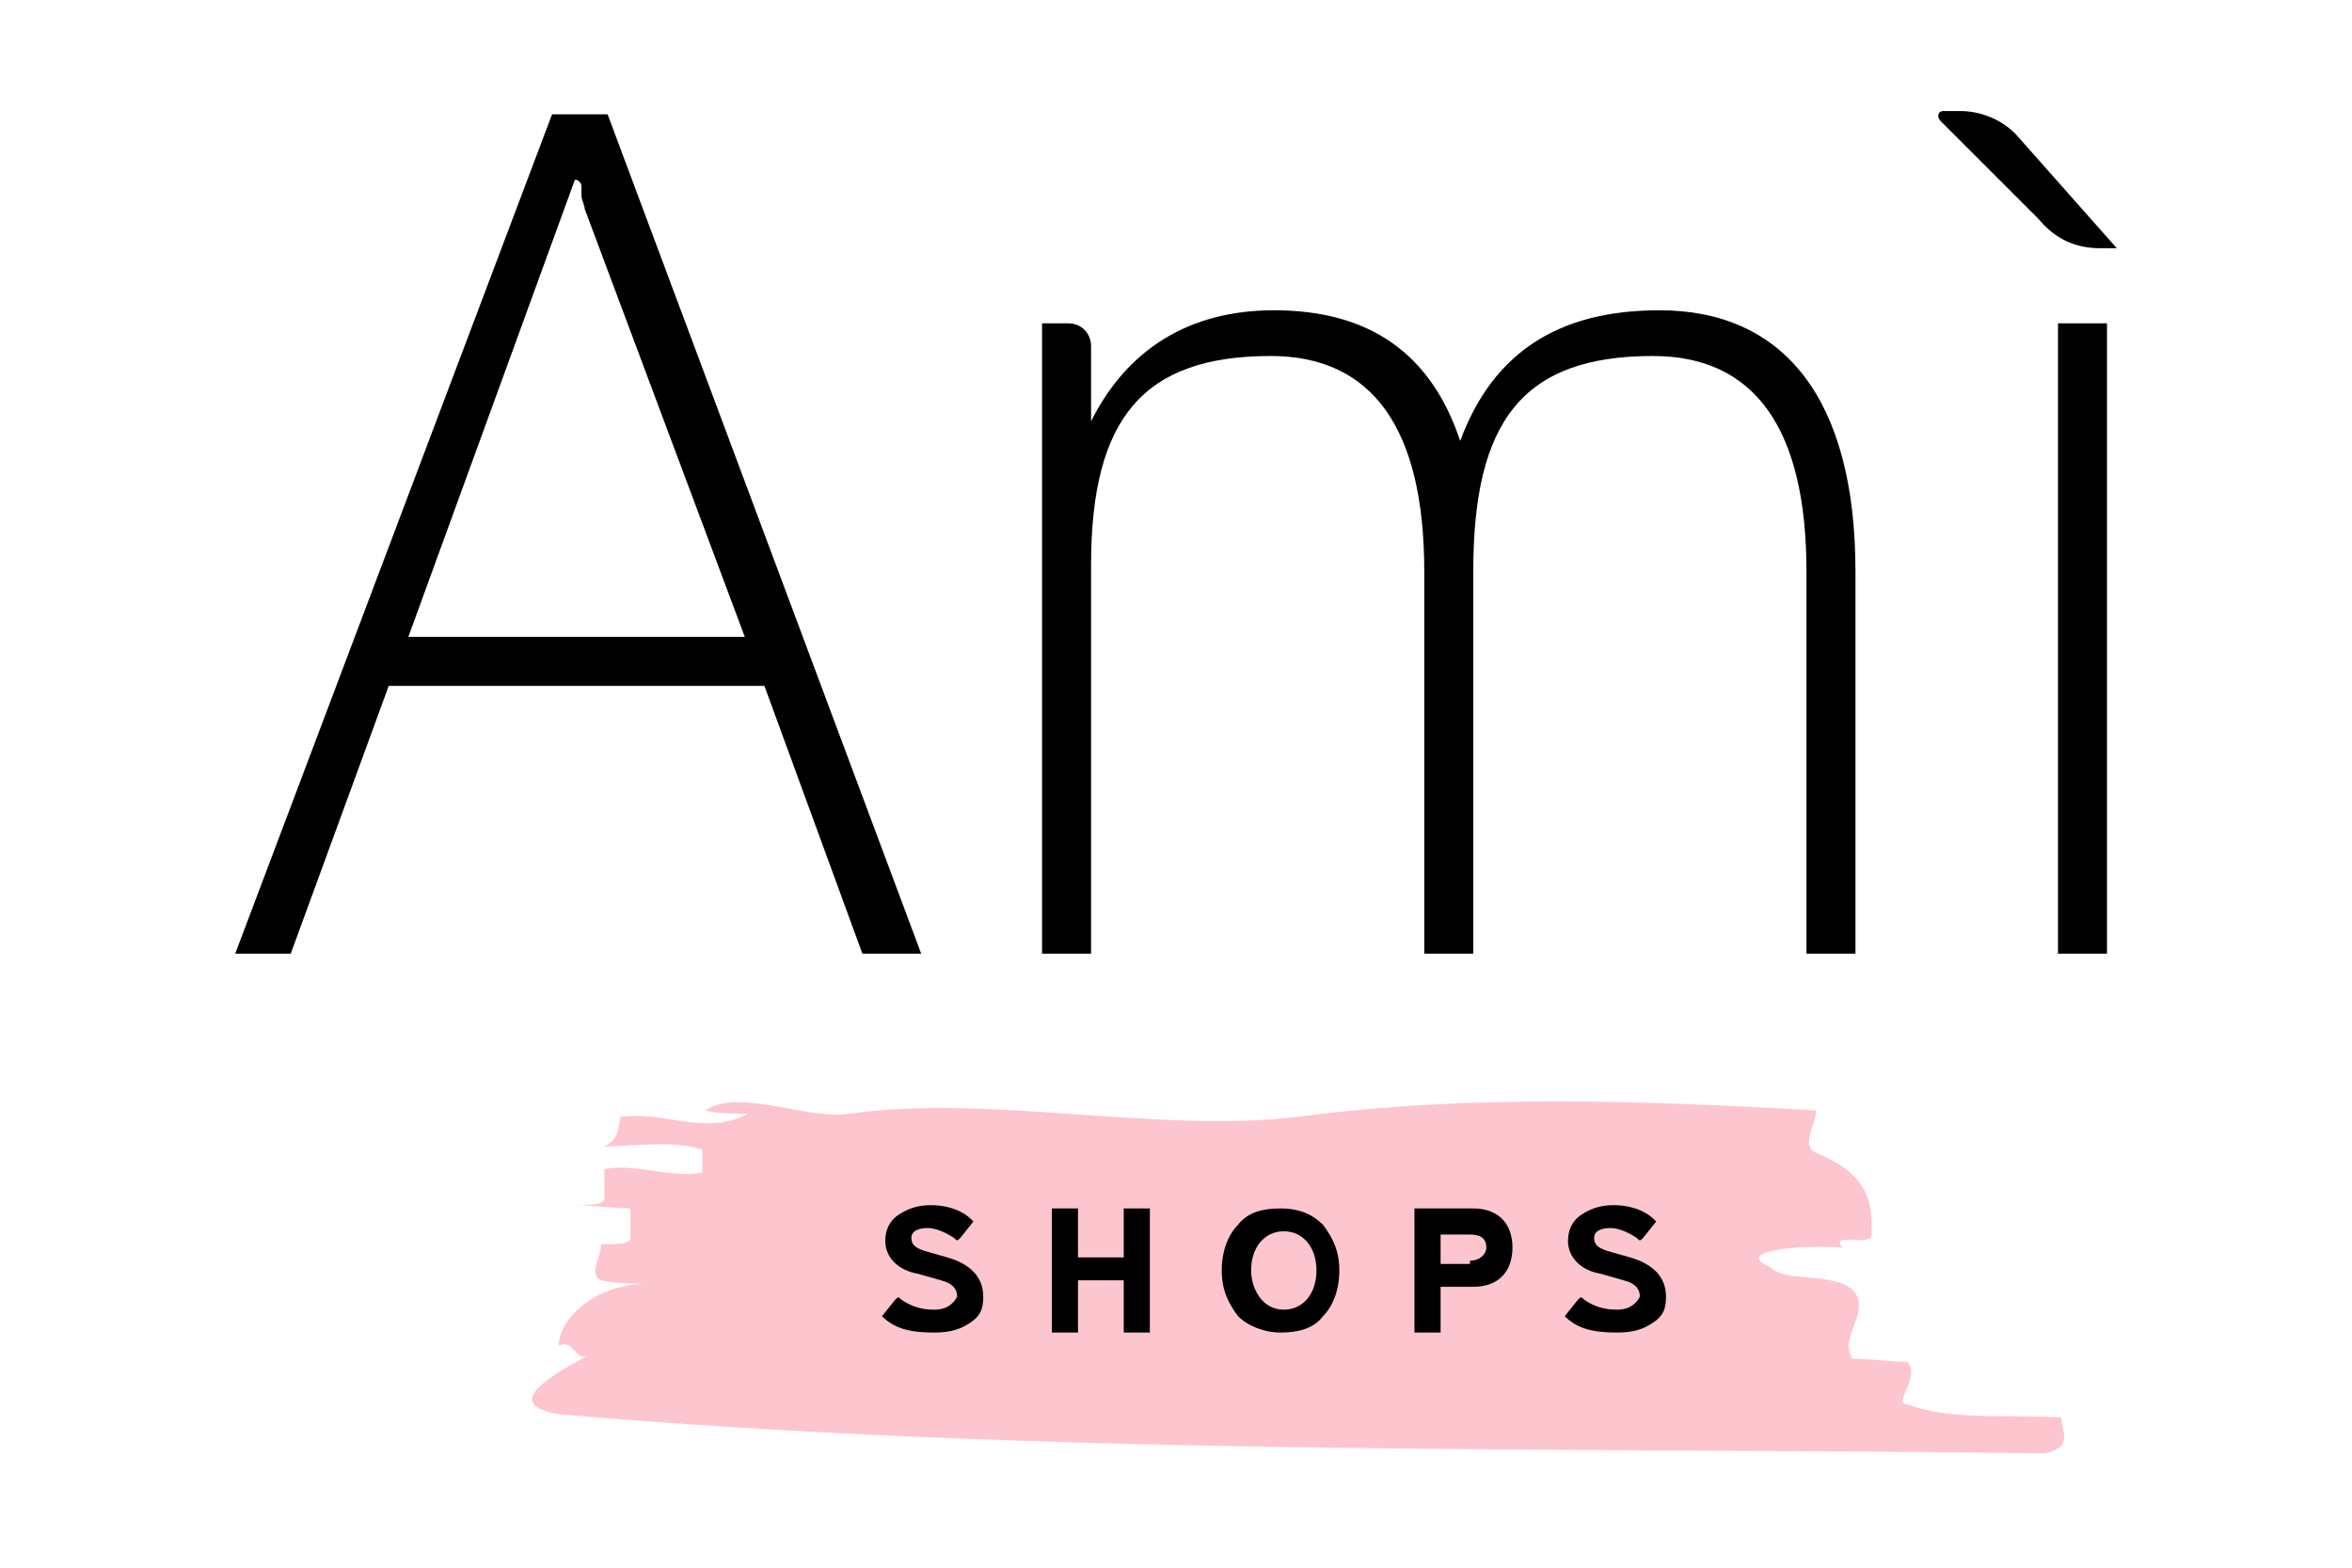
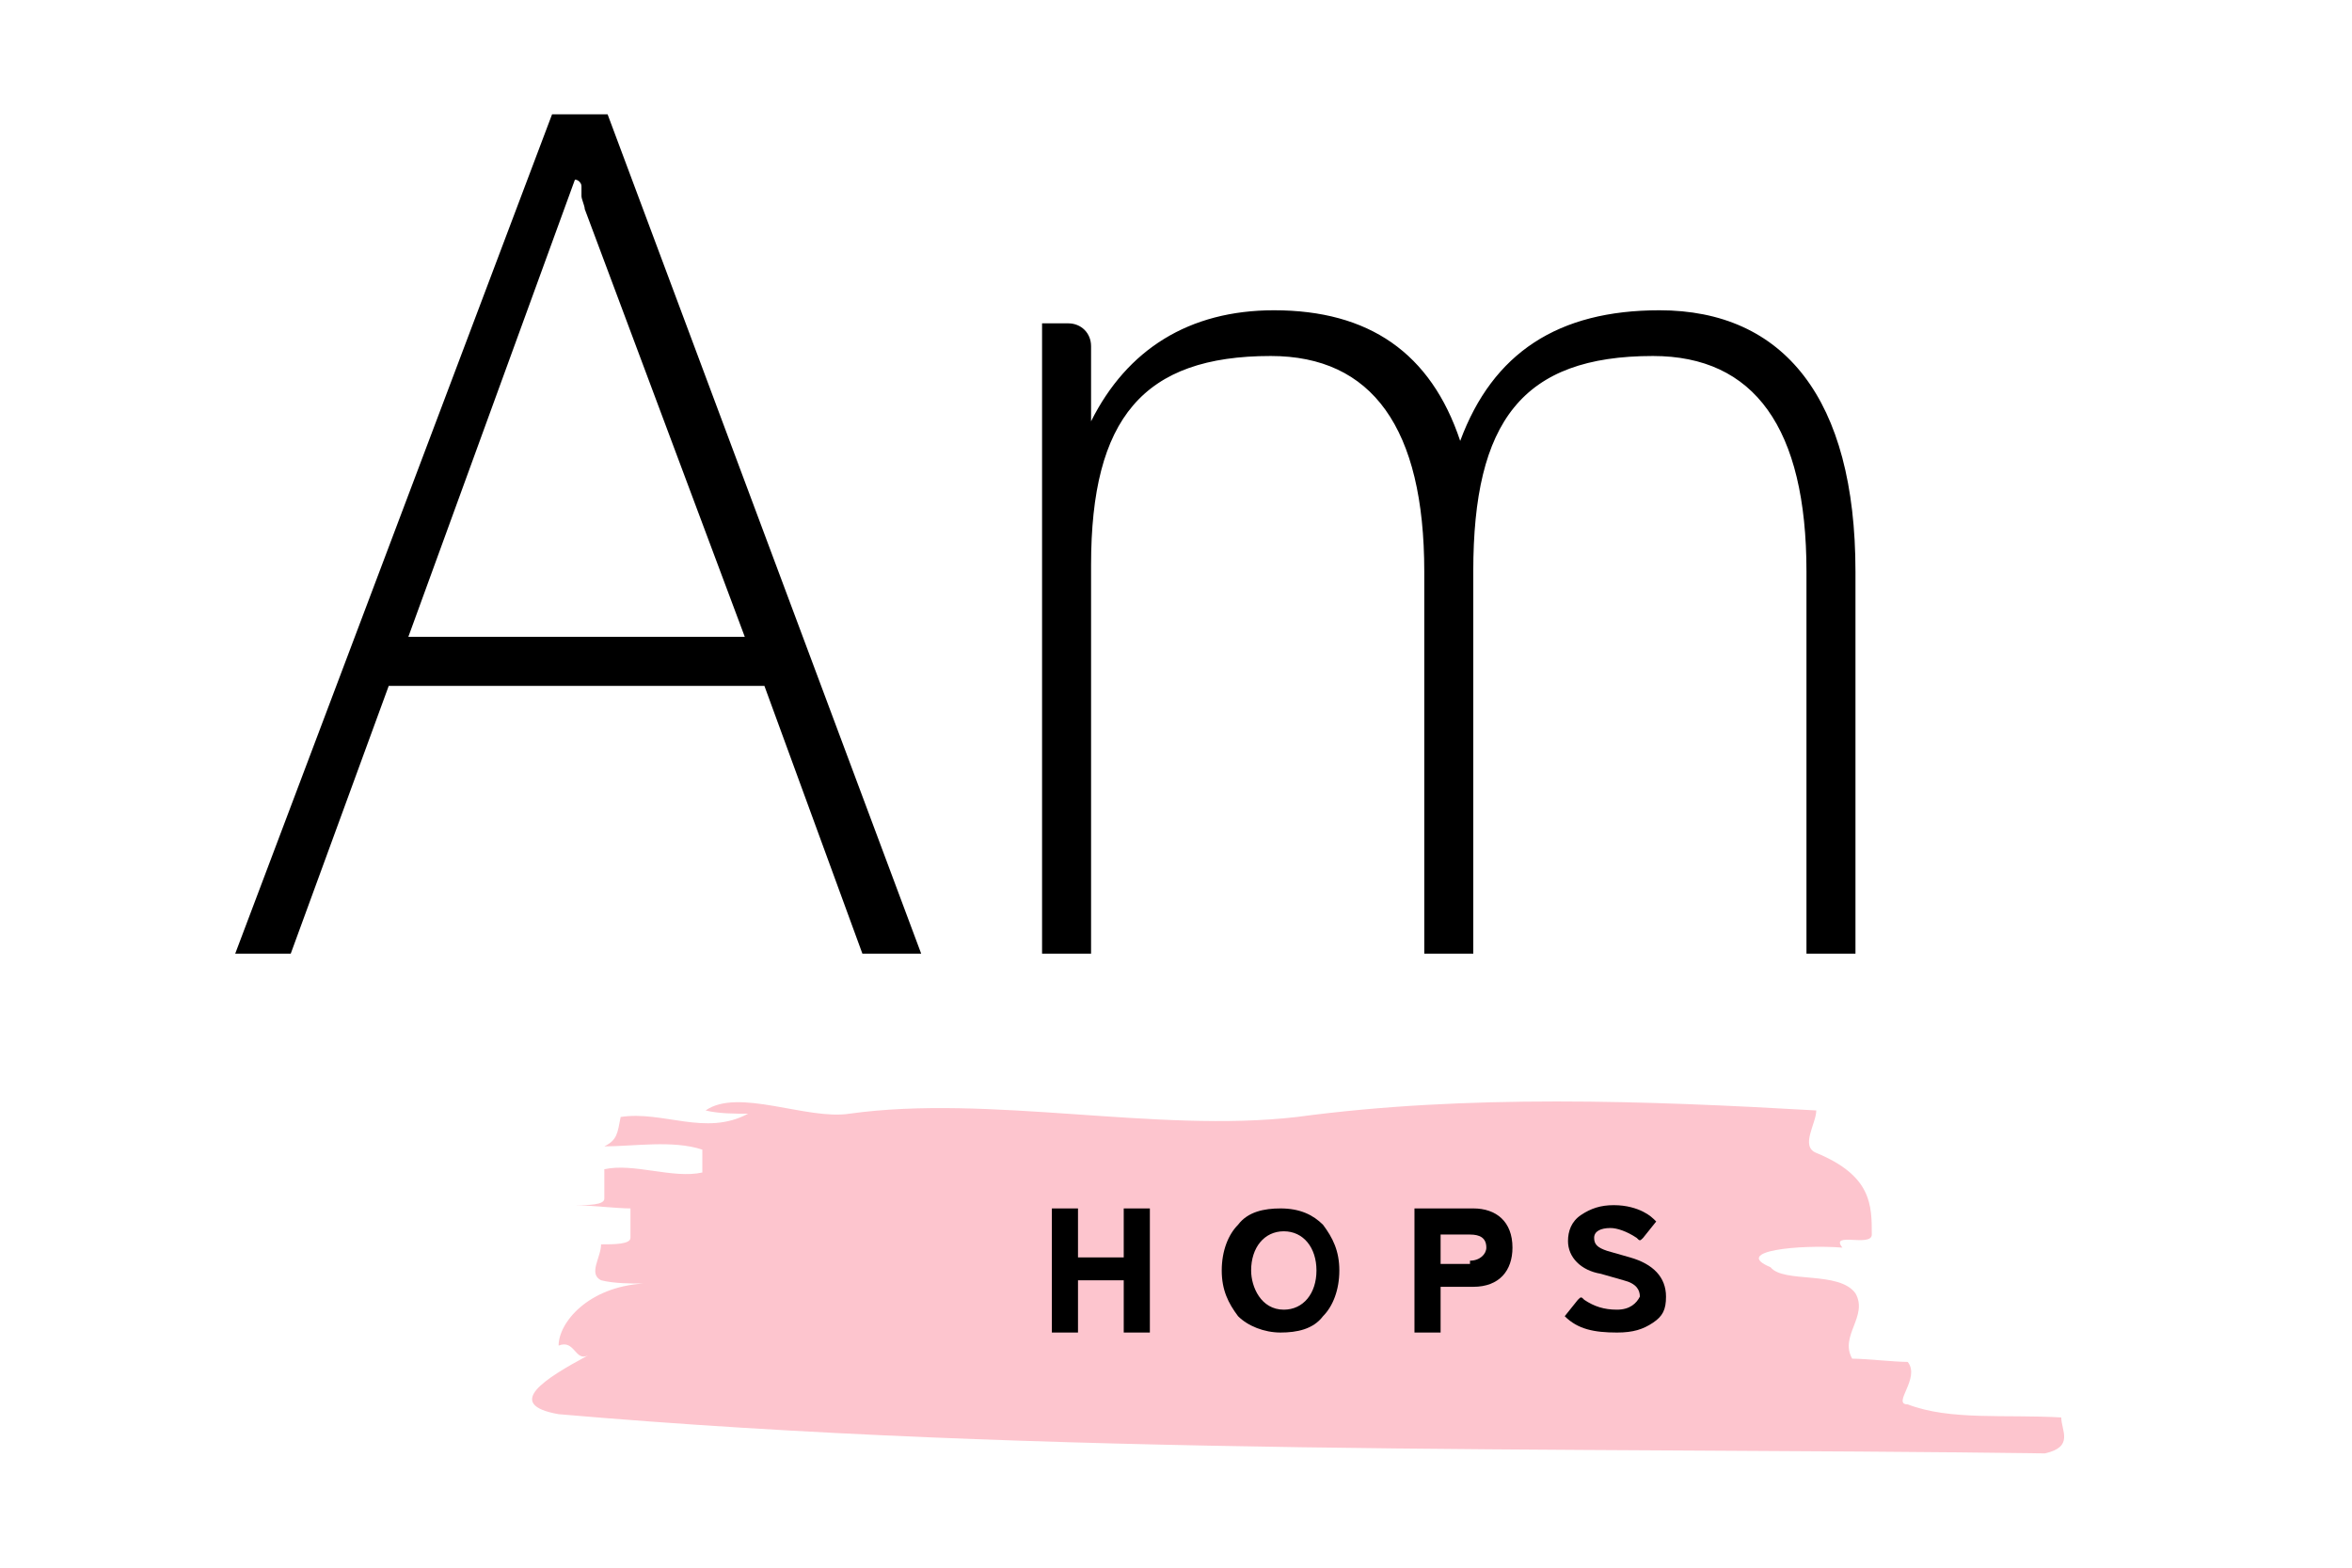
<svg xmlns="http://www.w3.org/2000/svg" version="1.1" id="Livello_1" viewBox="0 0 72 48" width="72px" height="48px" xml:space="preserve">
  <style type="text/css"> .st0{fill:#FDC5CE;} </style>
  <g>
    <g id="XMLID_3281_">
      <g id="XMLID_3345_">
        <g id="XMLID_3346_">
          <g id="XMLID_3347_">
            <path class="st0" d="M26,34.1c4.3-0.6,9.4,0.6,13.7,0.1c5.2-0.7,10.7-0.5,15.9-0.2c0,0.4-0.5,1.1,0,1.3 c1.7,0.7,1.7,1.6,1.7,2.5c0,0.4-1.3-0.1-0.9,0.4c-1.3-0.1-3.4,0.1-2.2,0.6c0.4,0.5,2.1,0.1,2.6,0.8c0.4,0.7-0.5,1.3-0.1,2 c0.4,0,1.3,0.1,1.7,0.1c0.4,0.5-0.5,1.3,0,1.3c1.3,0.5,3,0.3,4.7,0.4c0,0.4,0.4,0.9-0.5,1.1c-15-0.2-30.5,0.1-45.5-1.2 c-1.7-0.3-0.4-1.1,0.9-1.8c-0.4,0.2-0.4-0.5-0.9-0.3c0-0.7,0.9-1.8,2.6-1.9c-0.4,0-0.9,0-1.3-0.1c-0.4-0.2,0-0.7,0-1.1 c0.4,0,0.9,0,0.9-0.2c0-0.2,0-0.7,0-0.9c-0.4,0-1.3-0.1-1.7-0.1c0.4,0,0.9,0,0.9-0.2c0-0.2,0-0.7,0-0.9c0.9-0.2,2.1,0.3,3,0.1 l0-0.7c-0.9-0.3-2.1-0.1-3-0.1c0.4-0.2,0.4-0.4,0.5-0.9c1.3-0.2,2.6,0.6,3.9-0.1c-0.4,0-0.9,0-1.3-0.1 C22.6,33.3,24.7,34.3,26,34.1z" />
          </g>
        </g>
      </g>
    </g>
    <g>
-       <path d="M27,40.3l0.4-0.5c0.1-0.1,0.1-0.1,0.2,0c0.3,0.2,0.6,0.3,1,0.3c0.4,0,0.6-0.2,0.7-0.4c0-0.2-0.1-0.4-0.5-0.5L28.1,39 c-0.6-0.1-1-0.5-1-1c0-0.3,0.1-0.6,0.4-0.8c0.3-0.2,0.6-0.3,1-0.3c0.4,0,0.7,0.1,0.9,0.2c0.2,0.1,0.3,0.2,0.4,0.3l-0.4,0.5 c-0.1,0.1-0.1,0.1-0.2,0c-0.3-0.2-0.6-0.3-0.8-0.3c-0.3,0-0.5,0.1-0.5,0.3c0,0.2,0.1,0.3,0.4,0.4l0.7,0.2c0.7,0.2,1.1,0.6,1.1,1.2 c0,0.4-0.1,0.6-0.4,0.8c-0.3,0.2-0.6,0.3-1.1,0.3C27.9,40.8,27.4,40.7,27,40.3z" />
      <path d="M34.4,37h0.8v3.8h-0.8v-1.6H33v1.6h-0.8V37H33v1.5h1.4V37z" />
      <path d="M37.9,40.3c-0.3-0.4-0.5-0.8-0.5-1.4c0-0.6,0.2-1.1,0.5-1.4c0.3-0.4,0.8-0.5,1.3-0.5c0.6,0,1,0.2,1.3,0.5 c0.3,0.4,0.5,0.8,0.5,1.4c0,0.6-0.2,1.1-0.5,1.4c-0.3,0.4-0.8,0.5-1.3,0.5C38.7,40.8,38.2,40.6,37.9,40.3z M40.3,38.9 c0-0.7-0.4-1.2-1-1.2c-0.6,0-1,0.5-1,1.2c0,0.5,0.3,1.2,1,1.2C39.9,40.1,40.3,39.6,40.3,38.9z" />
      <path d="M45.1,37c0.7,0,1.2,0.4,1.2,1.2c0,0.7-0.4,1.2-1.2,1.2h-1v1.4h-0.8V37H45.1z M45,38.6c0.3,0,0.5-0.2,0.5-0.4 c0-0.3-0.2-0.4-0.5-0.4h-0.9v0.9H45z" />
      <path d="M47.9,40.3l0.4-0.5c0.1-0.1,0.1-0.1,0.2,0c0.3,0.2,0.6,0.3,1,0.3c0.4,0,0.6-0.2,0.7-0.4c0-0.2-0.1-0.4-0.5-0.5L49,39 c-0.6-0.1-1-0.5-1-1c0-0.3,0.1-0.6,0.4-0.8c0.3-0.2,0.6-0.3,1-0.3c0.4,0,0.7,0.1,0.9,0.2c0.2,0.1,0.3,0.2,0.4,0.3l-0.4,0.5 c-0.1,0.1-0.1,0.1-0.2,0c-0.3-0.2-0.6-0.3-0.8-0.3c-0.3,0-0.5,0.1-0.5,0.3c0,0.2,0.1,0.3,0.4,0.4l0.7,0.2c0.7,0.2,1.1,0.6,1.1,1.2 c0,0.4-0.1,0.6-0.4,0.8c-0.3,0.2-0.6,0.3-1.1,0.3C48.8,40.8,48.3,40.7,47.9,40.3z" />
    </g>
    <g>
      <path d="M26.4,29.2l-3-8.2H11.9l-3,8.2H7.2l9.7-25.7h1.7l9.6,25.7H26.4z M12.5,19.5h10.3L17.9,6.4c0-0.1-0.1-0.3-0.1-0.4V5.7 c0-0.1-0.1-0.2-0.2-0.2L12.5,19.5z" />
      <path d="M56.8,17.5v11.7h-1.5V17.5c0-4.4-1.6-6.6-4.7-6.6c-4,0-5.5,2-5.5,6.6v11.7h-1.5V17.5c0-4.4-1.6-6.6-4.7-6.6 c-3.9,0-5.5,1.9-5.5,6.4v11.9h-1.5V9.9h0.8c0.4,0,0.7,0.3,0.7,0.7v2.3c1.1-2.2,3-3.4,5.6-3.4c2.9,0,4.8,1.3,5.7,4c1-2.7,3-4,6.1-4 C54.6,9.5,56.8,12.2,56.8,17.5z" />
-       <path d="M64.8,7.6h-0.5c-0.8,0-1.4-0.3-1.9-0.9l-3-3c-0.1-0.1-0.1-0.3,0.1-0.3H60c0.7,0,1.3,0.3,1.7,0.7L64.8,7.6z M63,29.2V9.9 h1.5v19.3H63z" />
    </g>
  </g>
</svg>